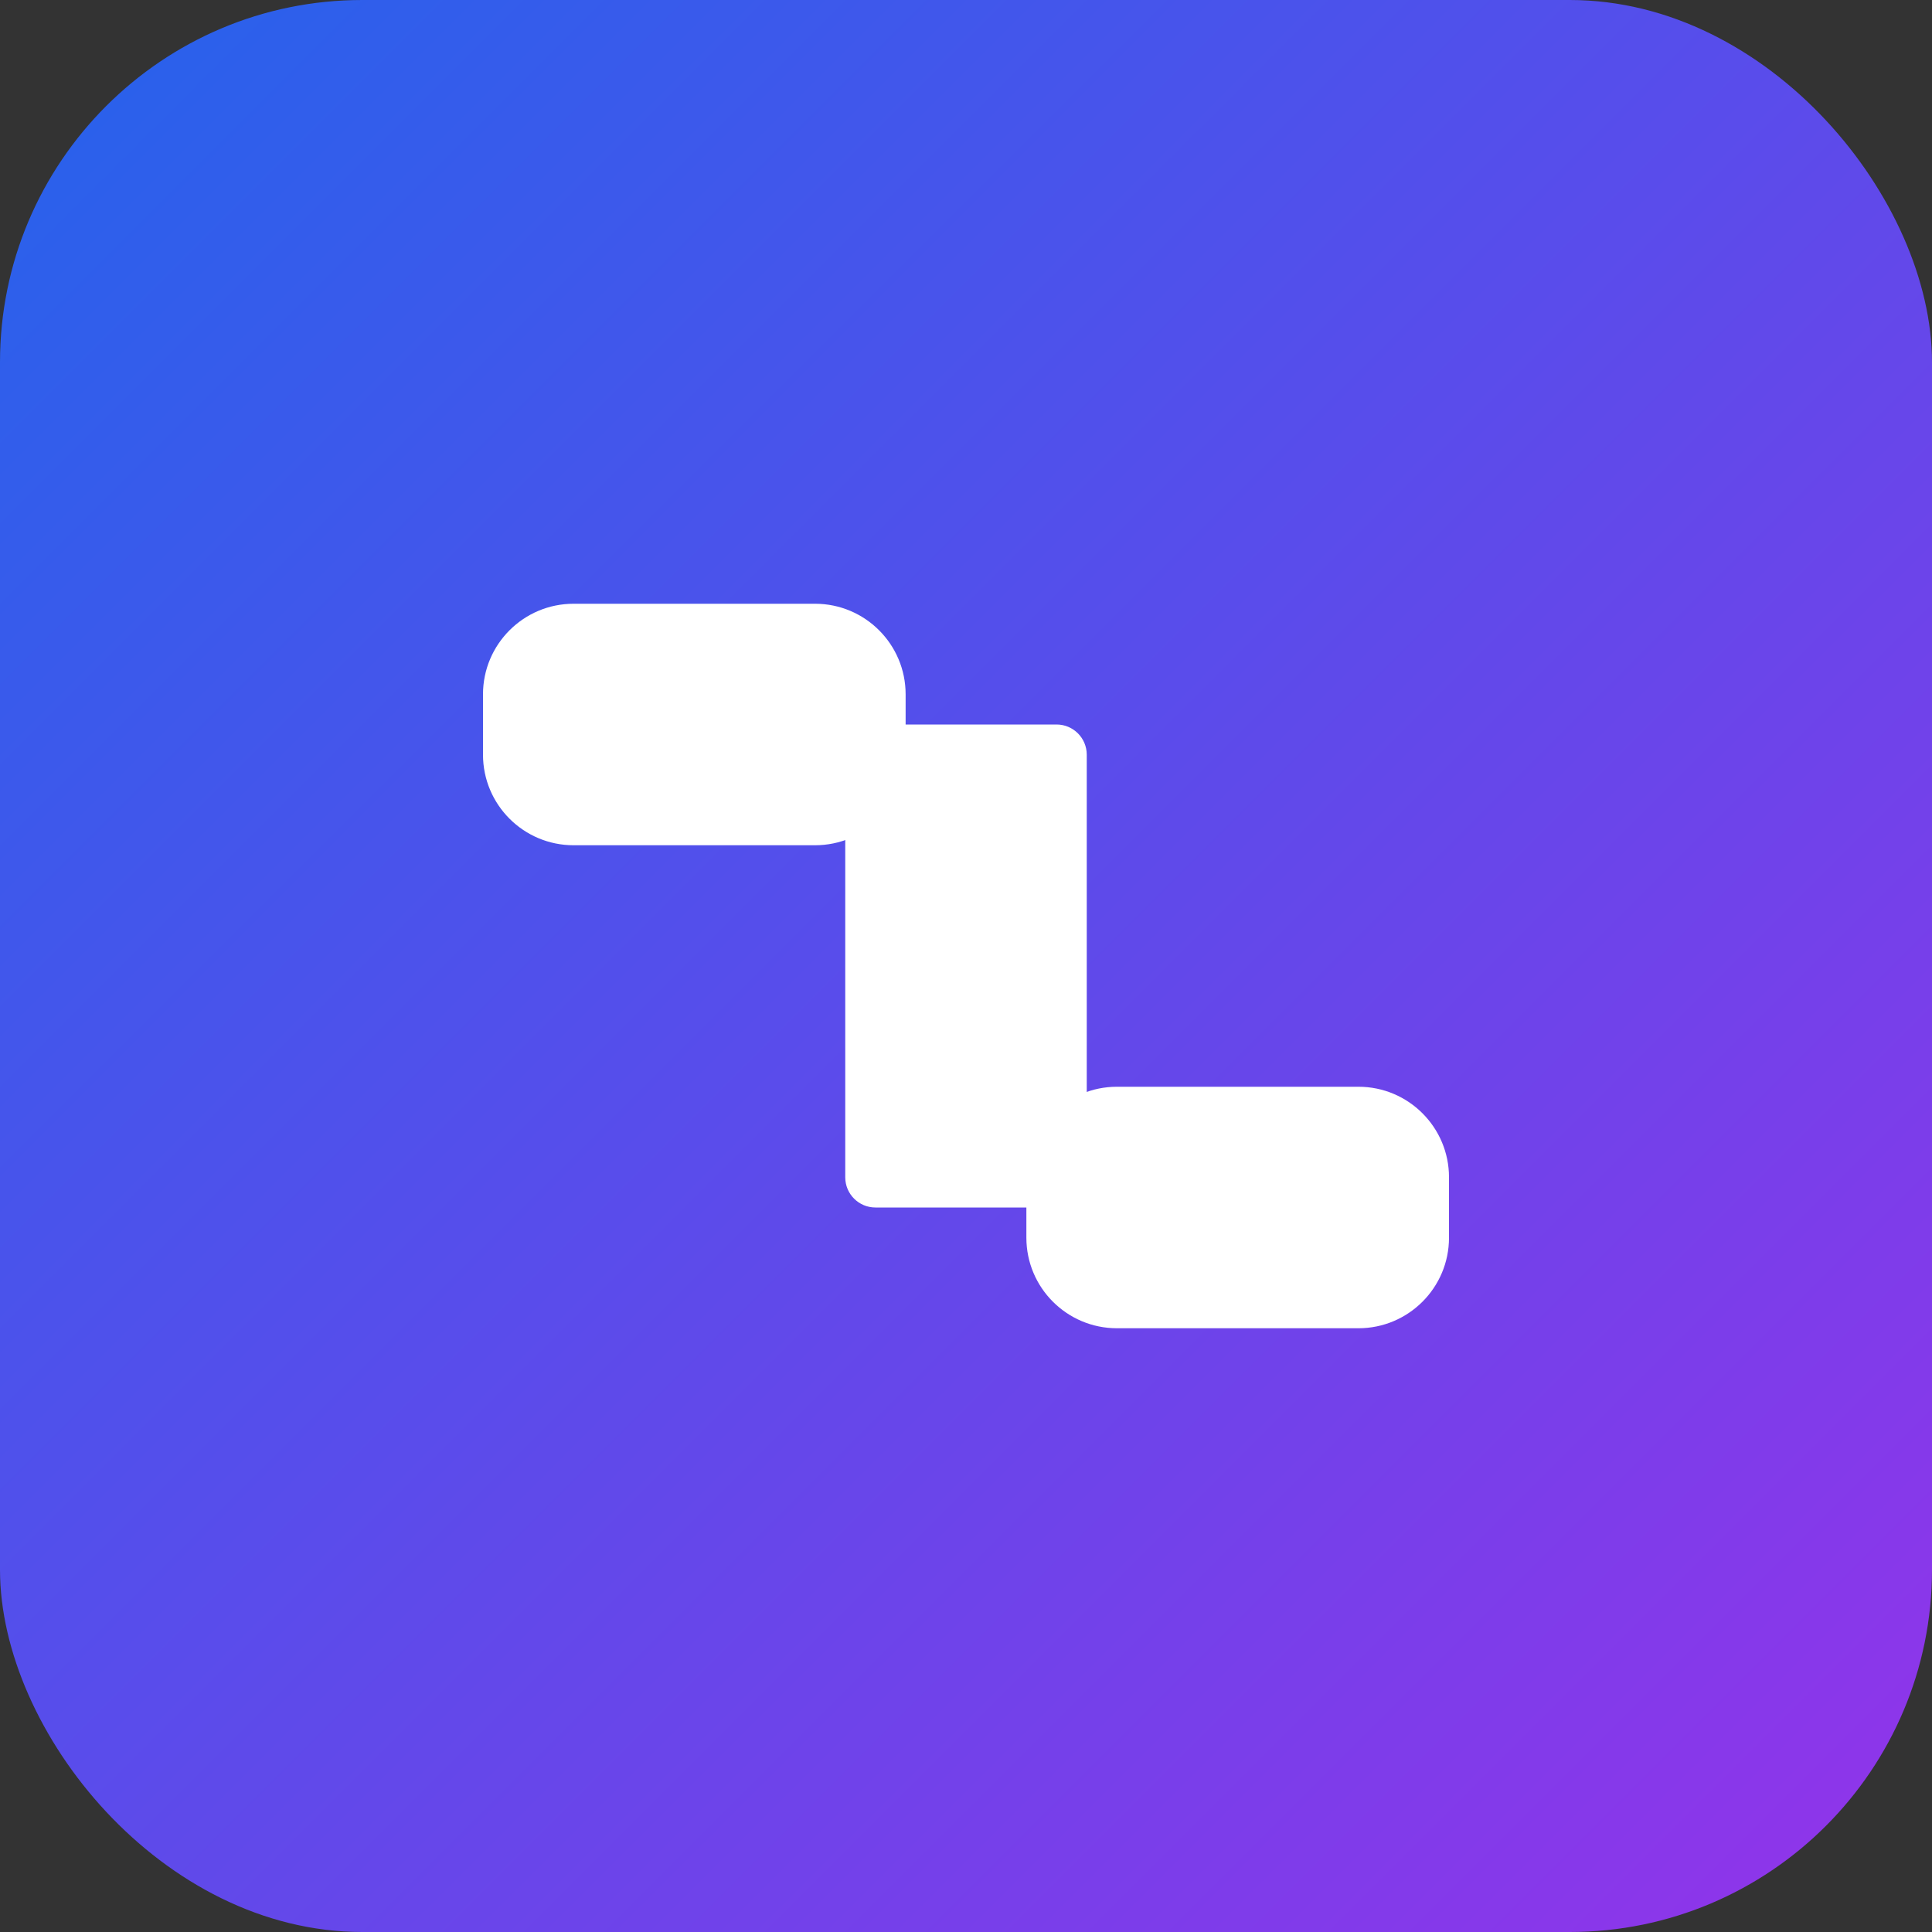
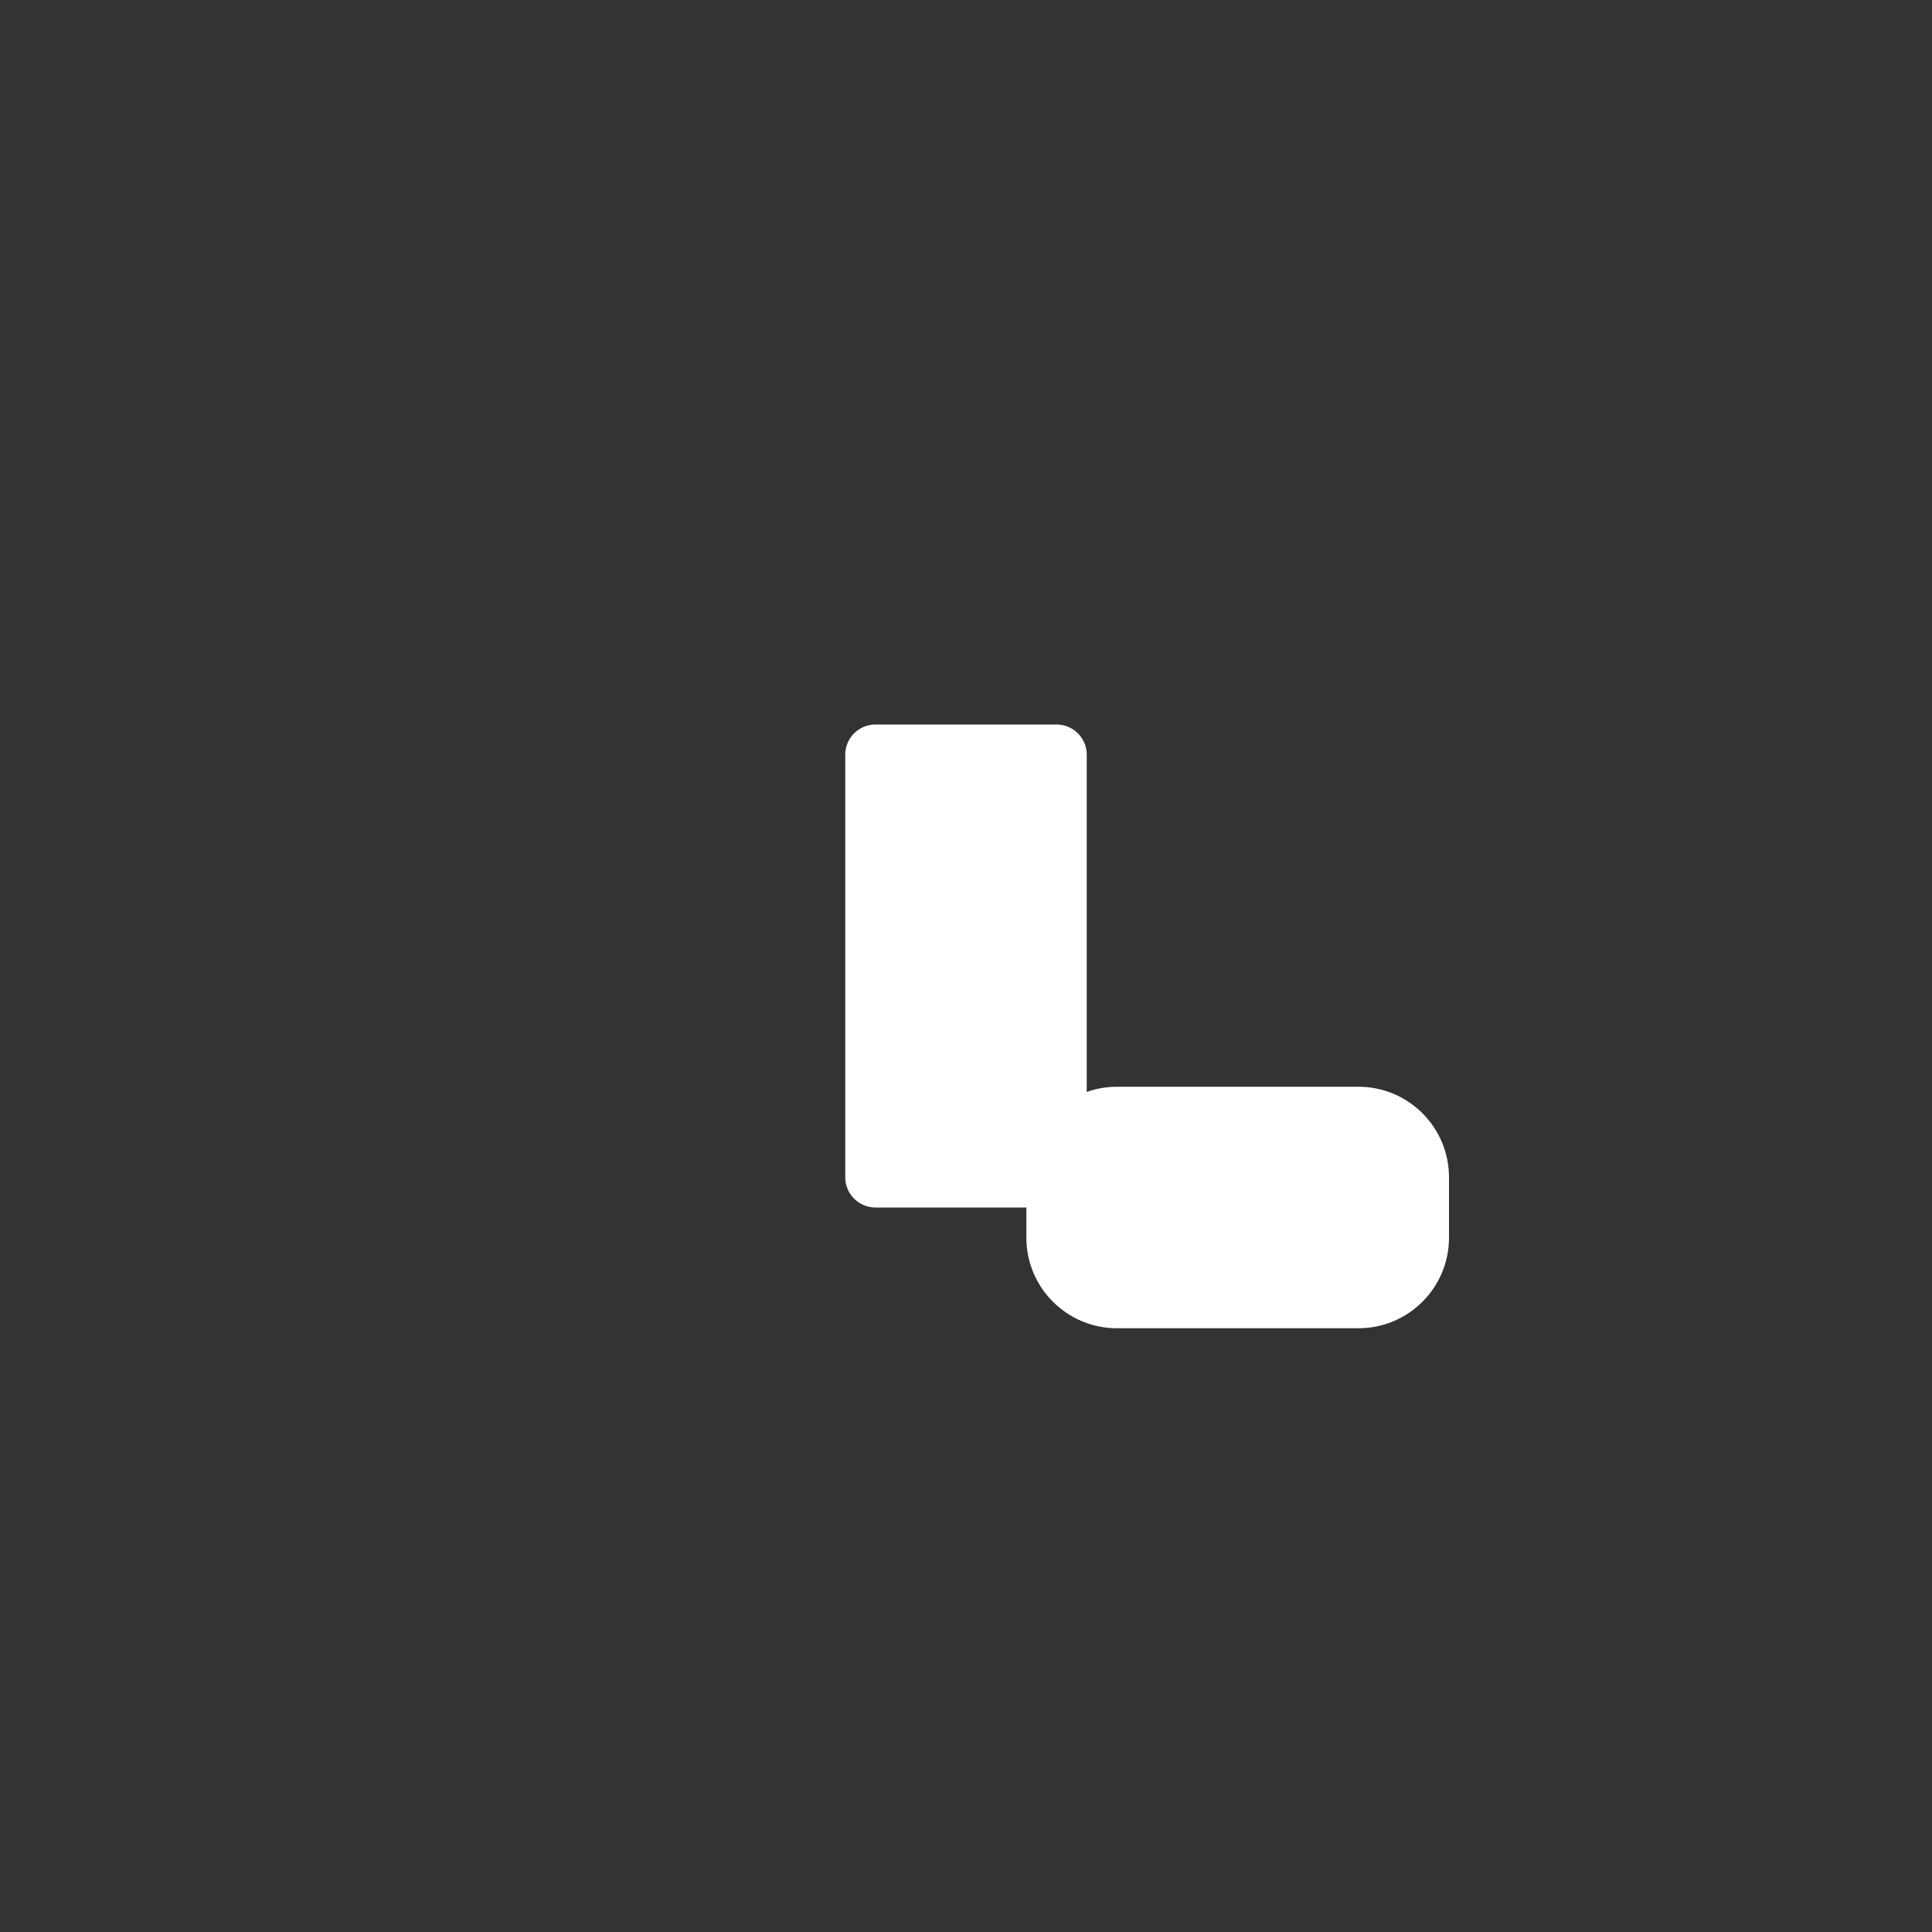
<svg xmlns="http://www.w3.org/2000/svg" width="32" height="32" viewBox="0 0 32 32" fill="none">
  <rect x="0" y="0" width="32" height="32" fill="#333333" stroke="none" />
-   <rect width="32" height="32" rx="6" fill="url(#gradient)" />
-   <path d="M8 11.5C8 10.672 8.672 10 9.5 10H13.5C14.328 10 15 10.672 15 11.5V12.5C15 13.328 14.328 14 13.5 14H9.5C8.672 14 8 13.328 8 12.5V11.5Z" fill="white" />
  <path d="M17 19.5C17 18.672 17.672 18 18.5 18H22.5C23.328 18 24 18.672 24 19.5V20.5C24 21.328 23.328 22 22.5 22H18.5C17.672 22 17 21.328 17 20.5V19.5Z" fill="white" />
  <path d="M14.5 12H17.5C17.776 12 18 12.224 18 12.5V19.5C18 19.776 17.776 20 17.5 20H14.5C14.224 20 14 19.776 14 19.5V12.5C14 12.224 14.224 12 14.5 12Z" fill="white" />
  <defs>
    <linearGradient id="gradient" x1="0" y1="0" x2="32" y2="32" gradientUnits="userSpaceOnUse">
      <stop stop-color="#2563EB" />
      <stop offset="1" stop-color="#9333EA" />
    </linearGradient>
  </defs>
</svg>